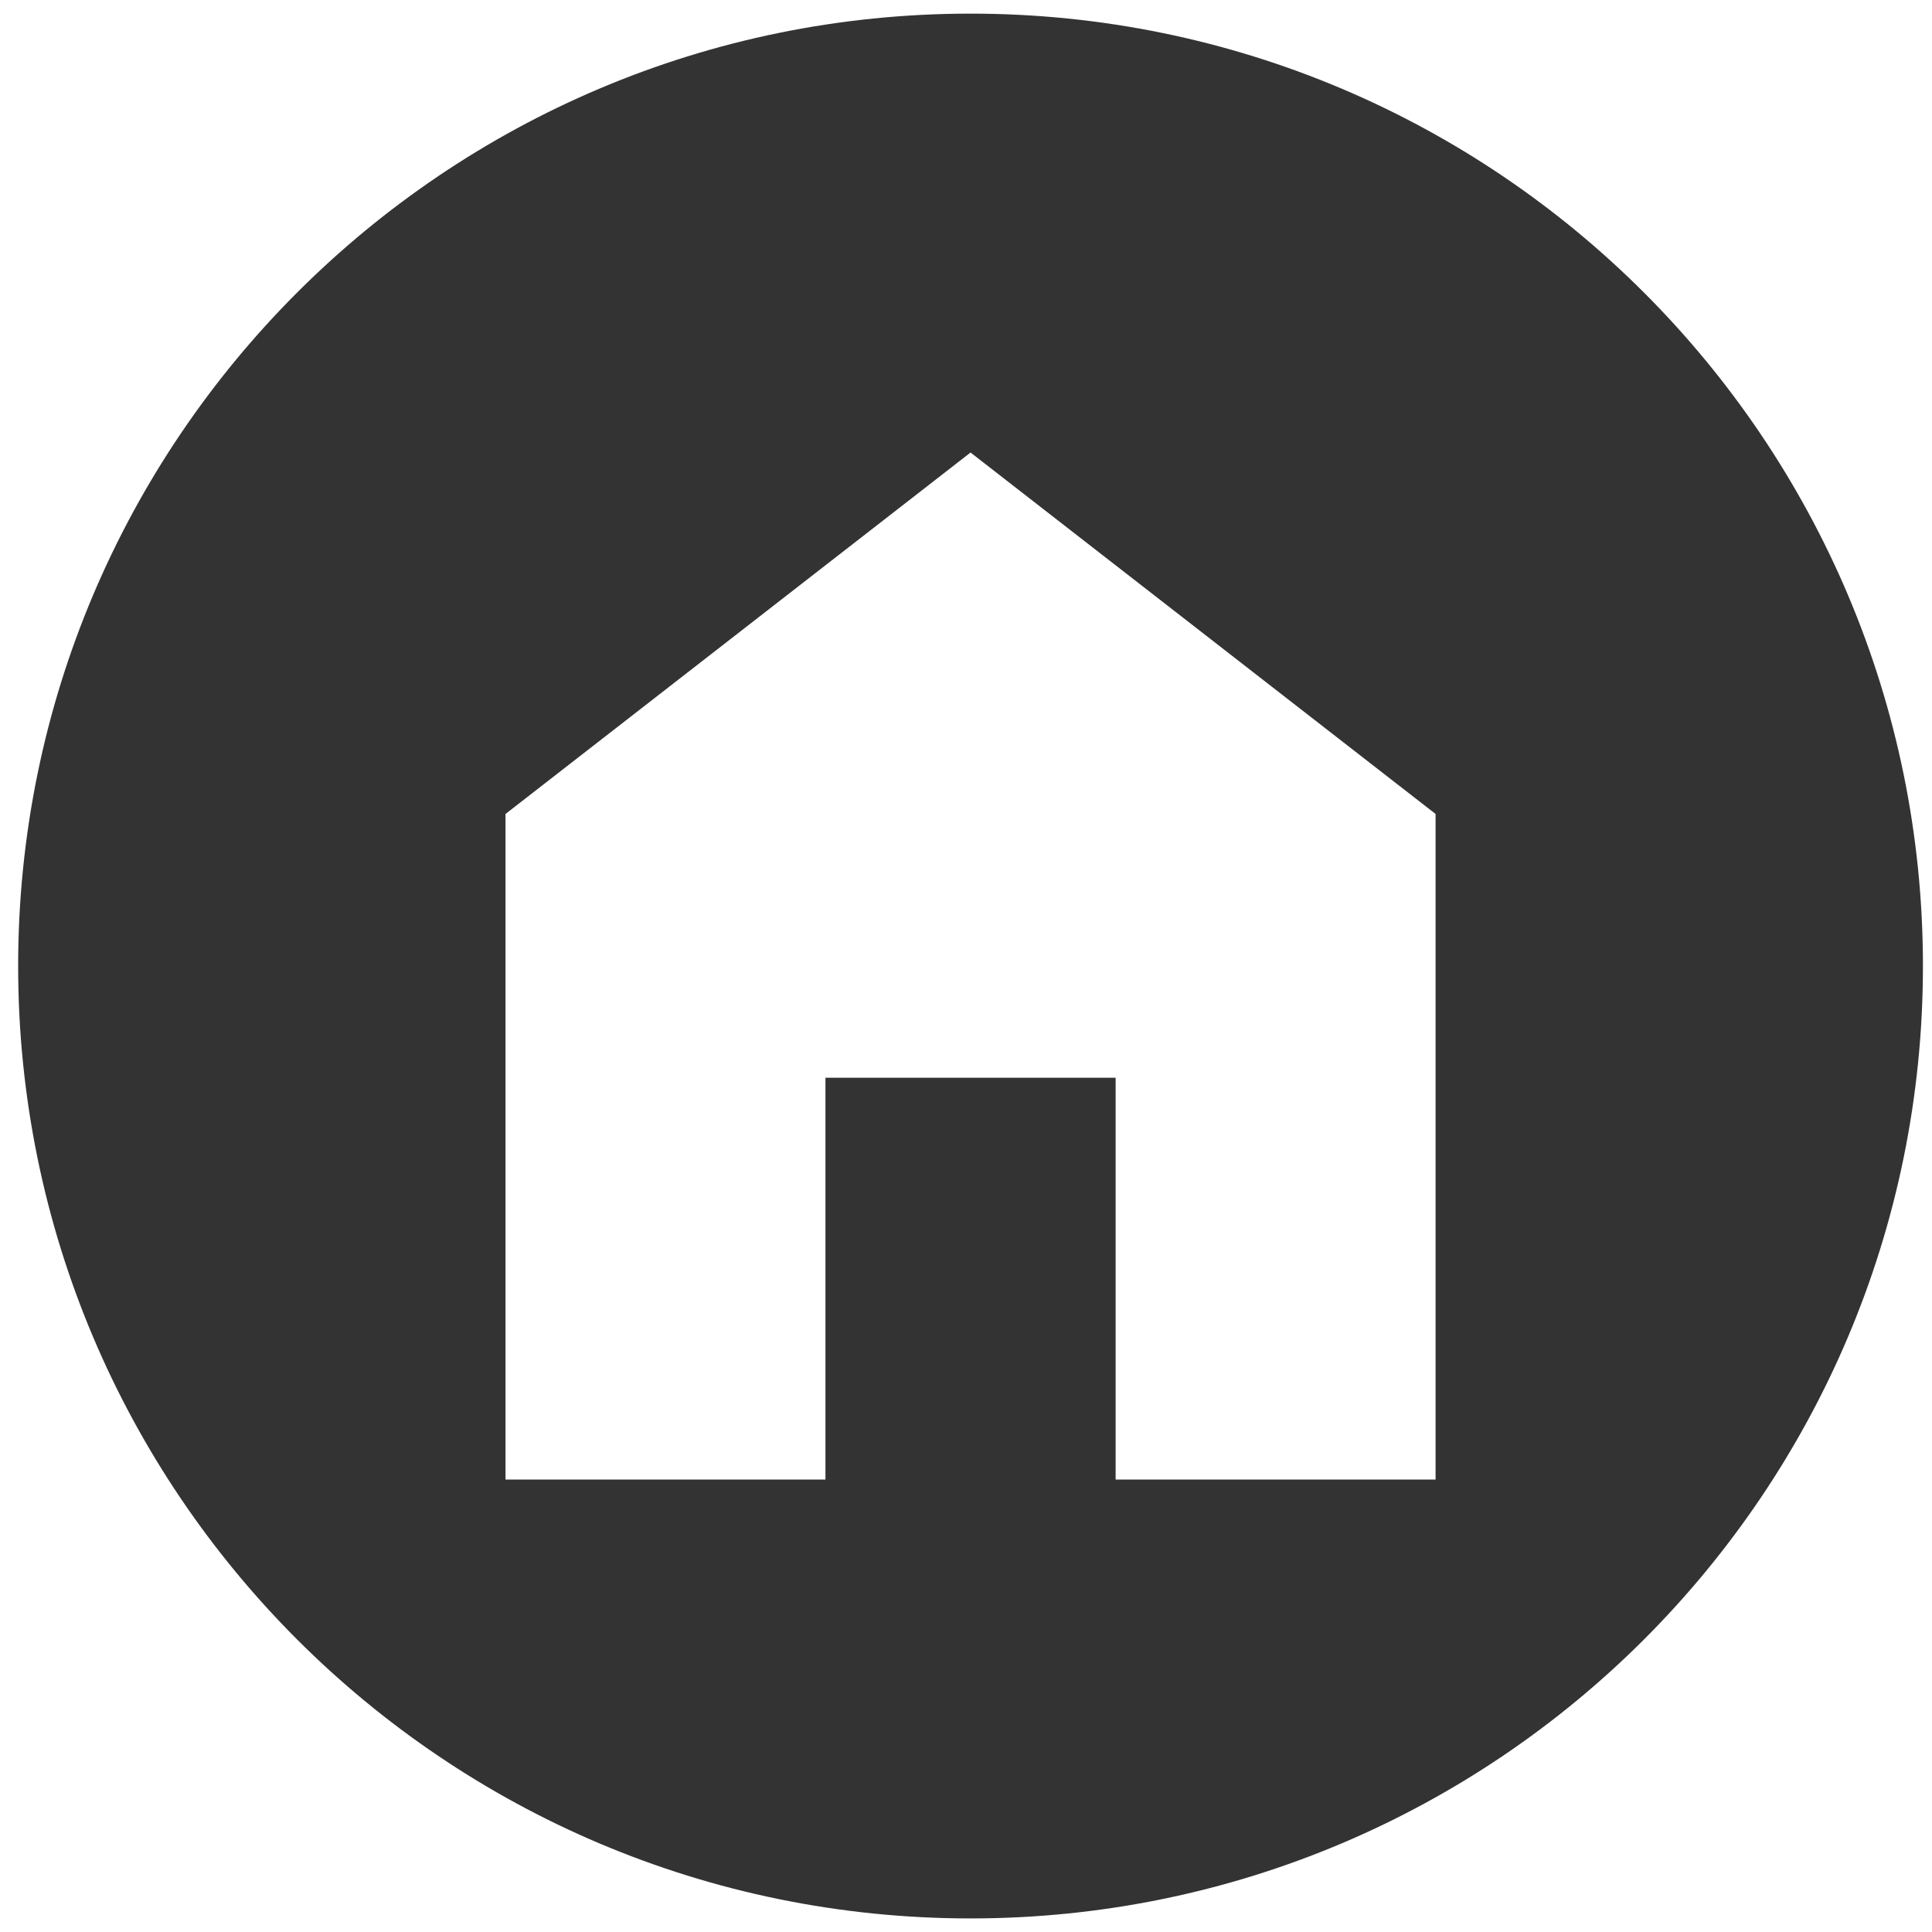
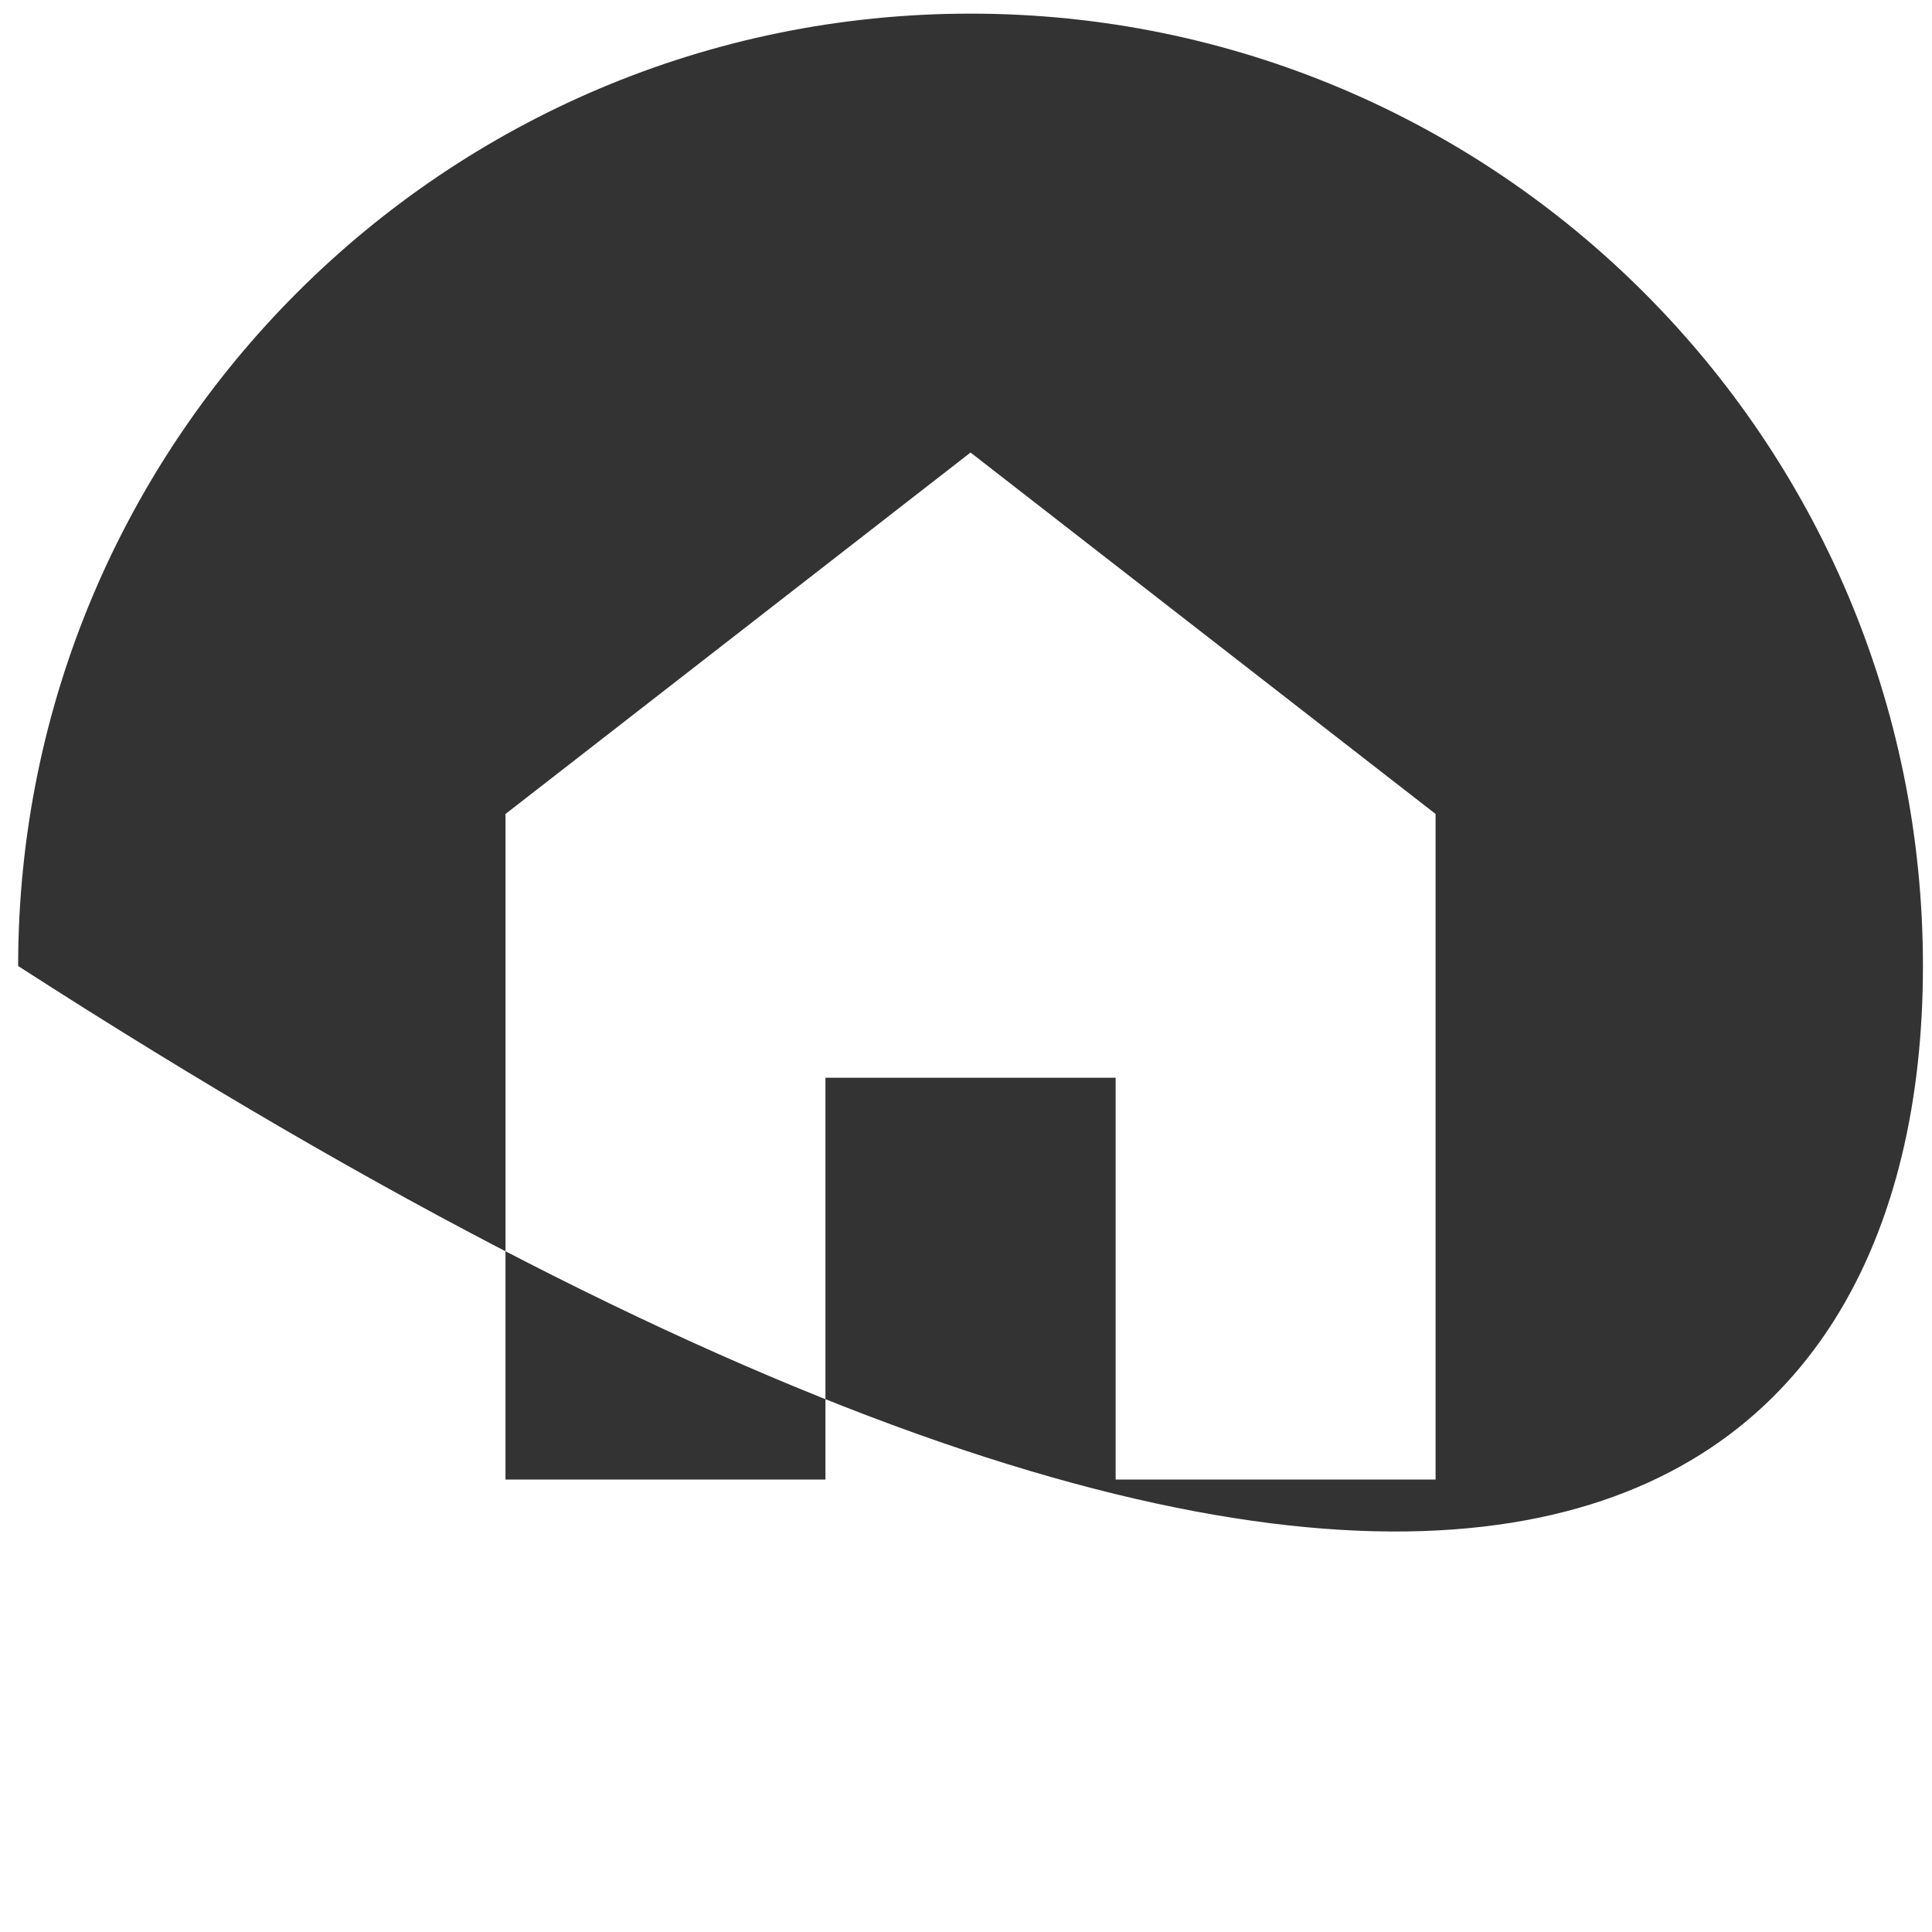
<svg xmlns="http://www.w3.org/2000/svg" width="71" height="71" viewBox="0 0 71 71" fill="none">
-   <path d="M35.667 0.501C16.337 0.501 0.667 16.171 0.667 35.501C0.667 54.831 16.337 70.501 35.667 70.501C54.997 70.501 70.667 54.831 70.667 35.501C70.667 16.171 54.997 0.501 35.667 0.501ZM35.667 16.63L52.757 29.913V54.373H40.999V39.607H30.335V54.373H18.577V29.913L35.667 16.63Z" fill="#333333" />
+   <path d="M35.667 0.501C16.337 0.501 0.667 16.171 0.667 35.501C54.997 70.501 70.667 54.831 70.667 35.501C70.667 16.171 54.997 0.501 35.667 0.501ZM35.667 16.63L52.757 29.913V54.373H40.999V39.607H30.335V54.373H18.577V29.913L35.667 16.63Z" fill="#333333" />
</svg>